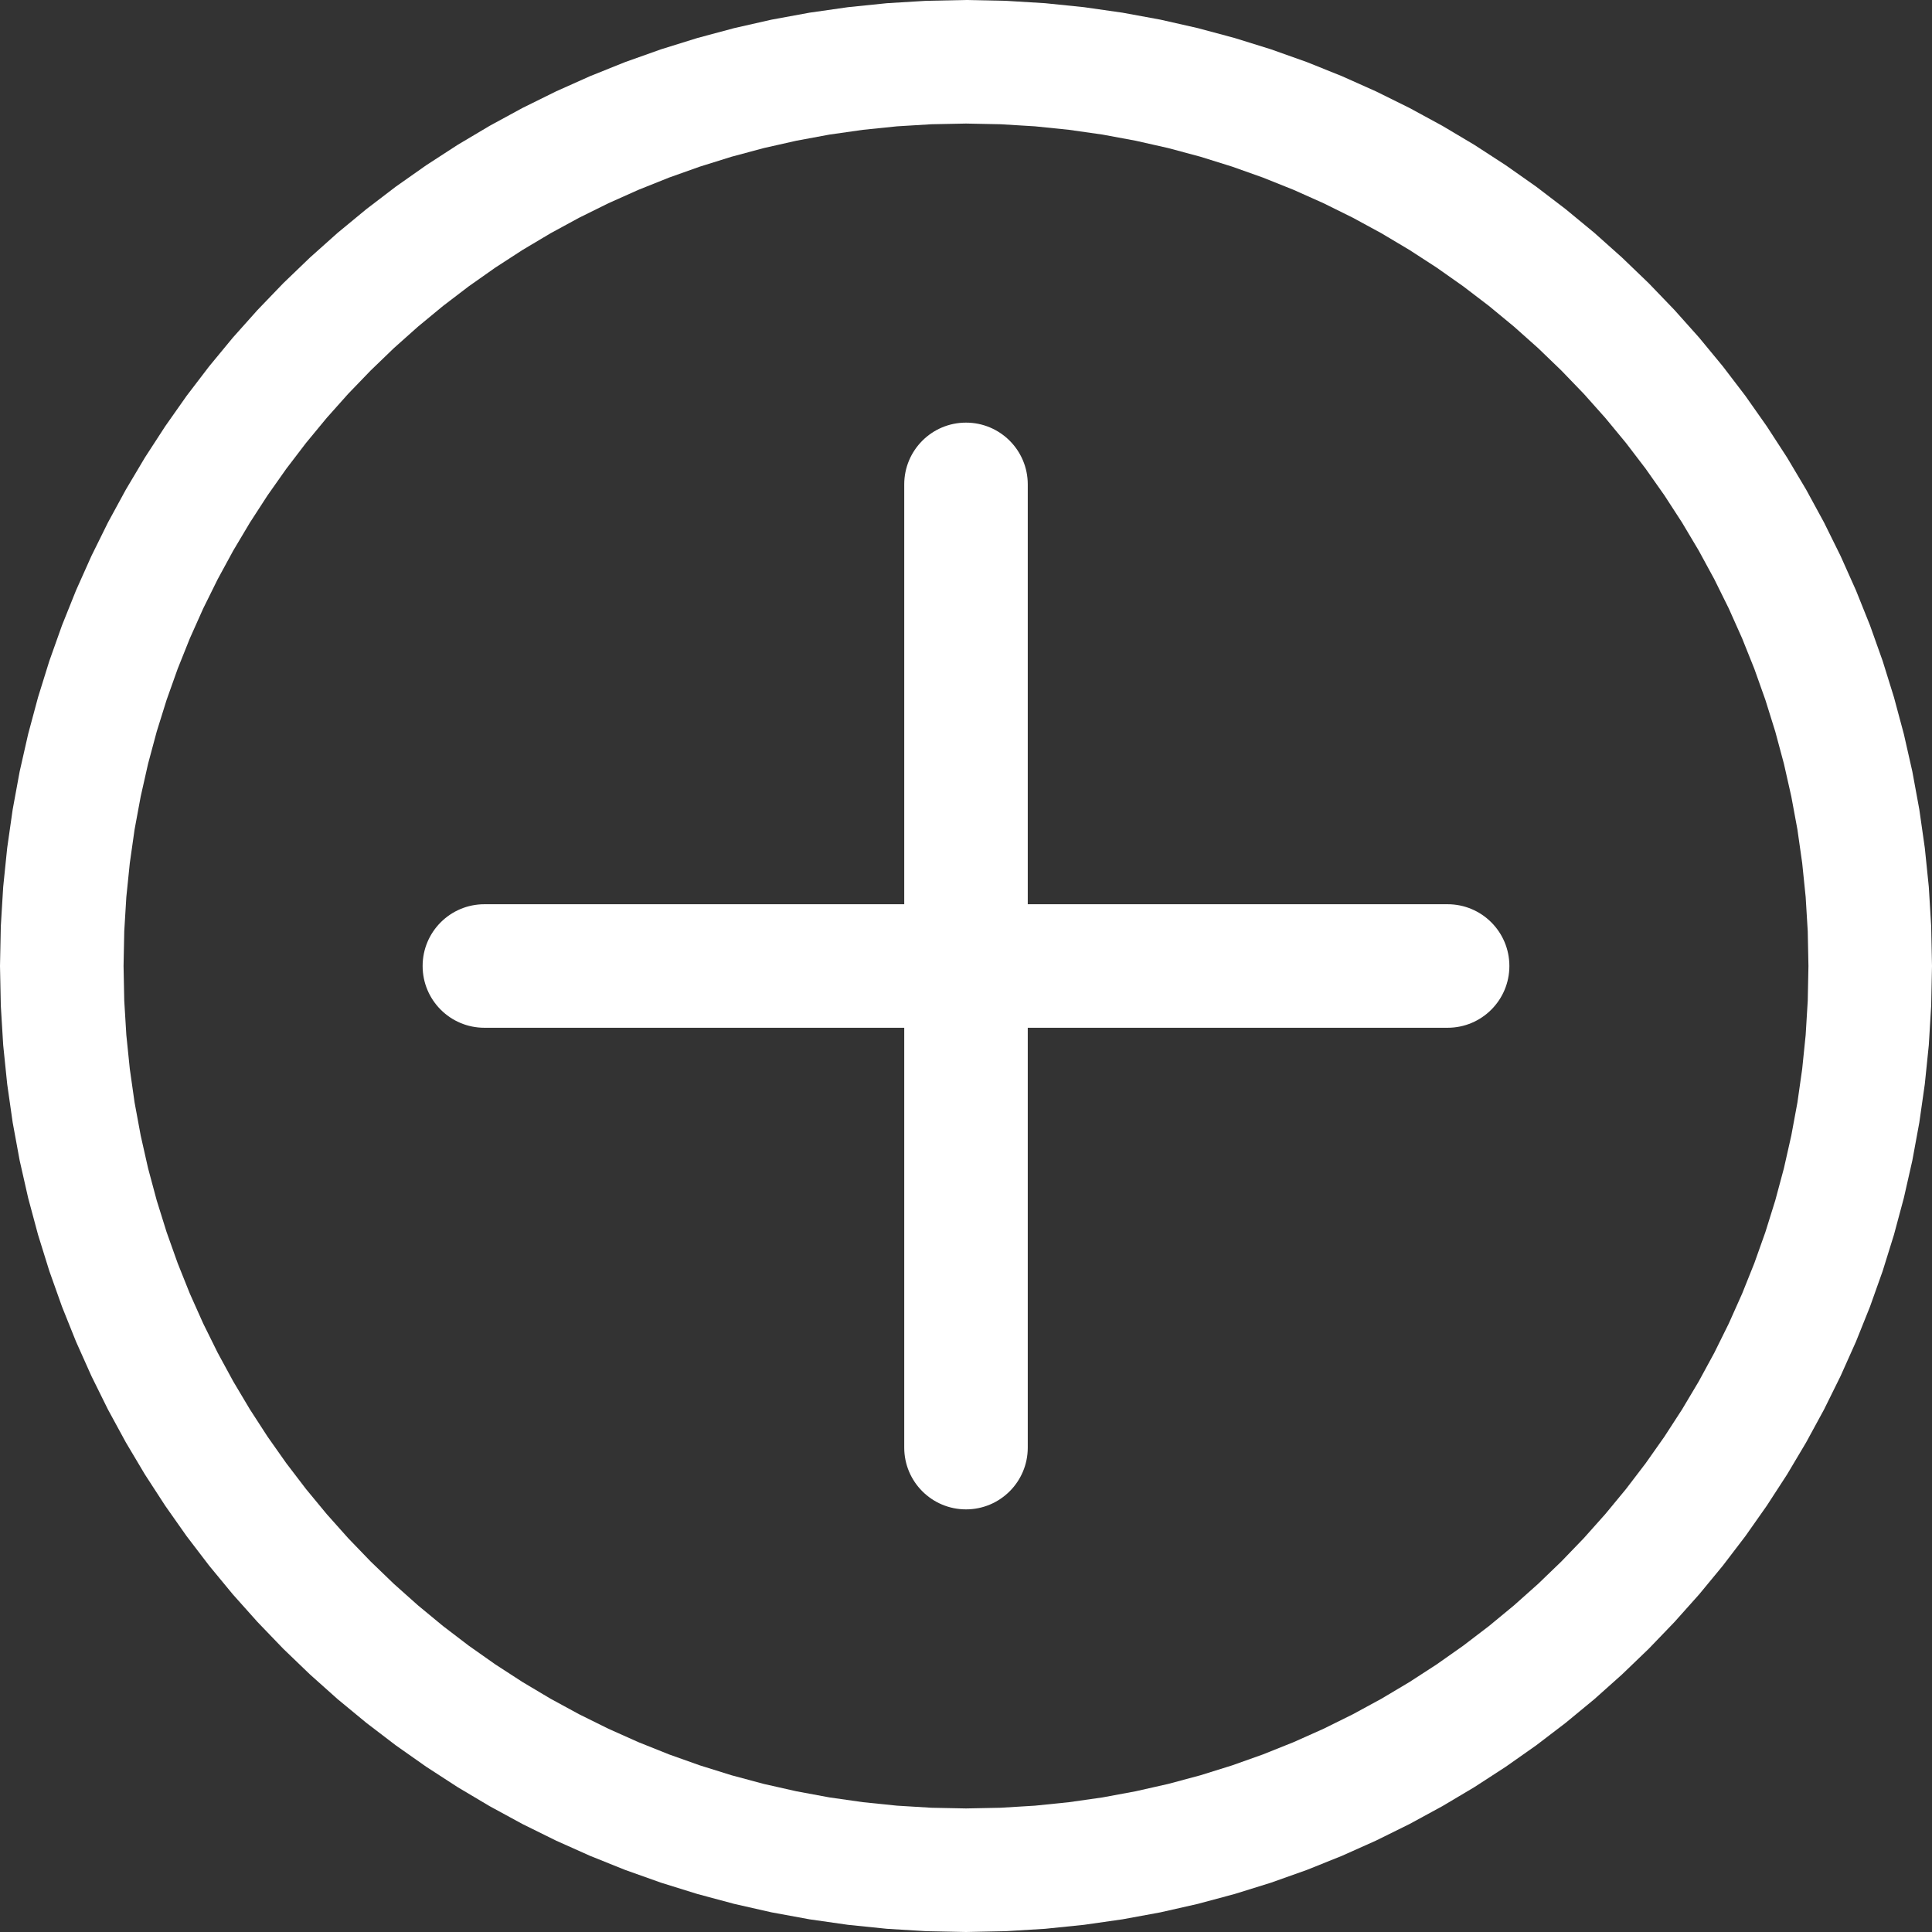
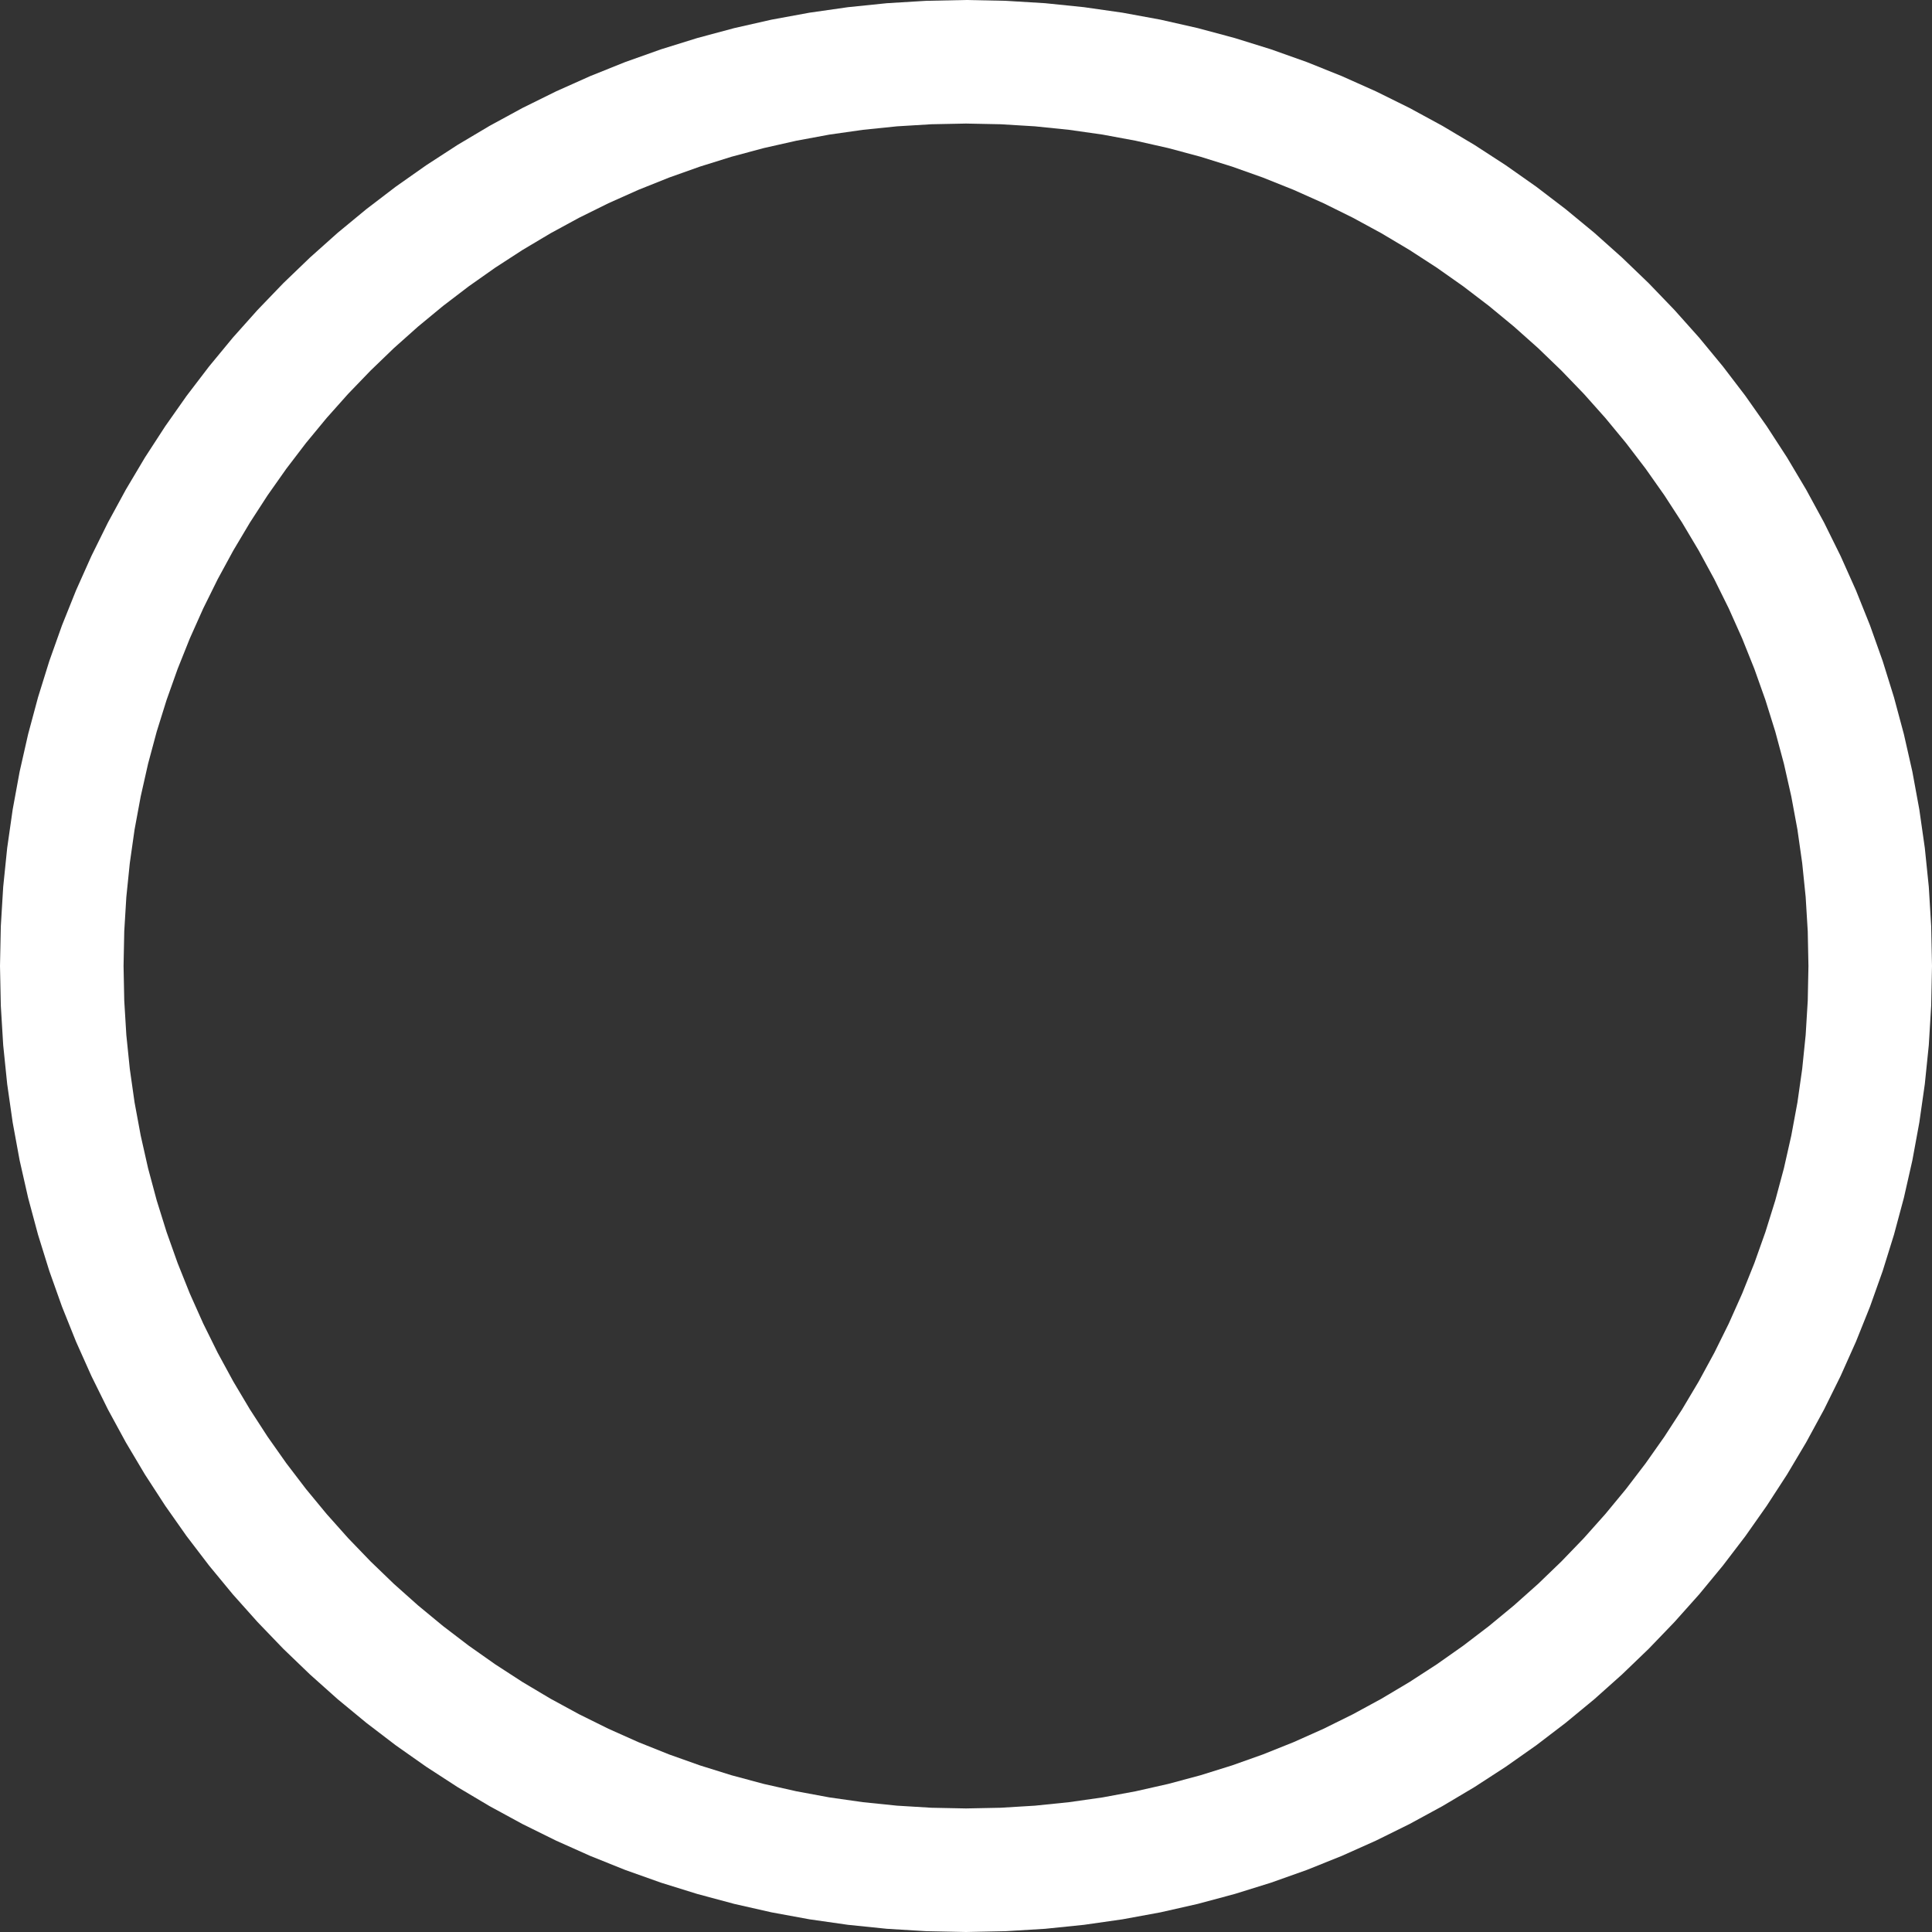
<svg xmlns="http://www.w3.org/2000/svg" xmlns:xlink="http://www.w3.org/1999/xlink" version="1.1" preserveAspectRatio="xMidYMid meet" viewBox="0 0 640 640" width="640" height="640">
  <rect x="0" y="0" width="640" height="640" fill="#333333" stroke="none" />
  <defs>
    <path d="M346.21 1.06L359.1 2.38L371.84 4.2L384.41 6.51L396.81 9.32L409.02 12.6L421.04 16.34L432.85 20.54L444.44 25.19L455.81 30.27L466.93 35.77L477.82 41.69L488.44 48.01L498.79 54.73L508.87 61.82L518.65 69.29L528.14 77.12L537.31 85.31L546.17 93.83L554.69 102.69L562.88 111.86L570.71 121.35L578.18 131.13L585.27 141.21L591.99 151.56L598.31 162.19L604.23 173.07L609.73 184.2L614.81 195.56L619.46 207.15L623.66 218.96L627.4 230.98L630.68 243.19L633.49 255.59L635.8 268.16L637.62 280.9L638.94 293.79L639.73 306.83L640 320L639.73 333.17L638.94 346.21L637.62 359.1L635.8 371.84L633.49 384.41L630.68 396.81L627.4 409.02L623.66 421.04L619.46 432.85L614.81 444.44L609.73 455.8L604.23 466.93L598.31 477.81L591.99 488.44L585.27 498.79L578.18 508.87L570.71 518.65L562.88 528.14L554.69 537.31L546.17 546.17L537.31 554.69L528.14 562.88L518.65 570.71L508.87 578.18L498.79 585.27L488.44 591.99L477.81 598.31L466.93 604.23L455.8 609.73L444.44 614.81L432.85 619.46L421.04 623.66L409.02 627.4L396.81 630.68L384.41 633.49L371.84 635.8L359.1 637.62L346.21 638.94L333.17 639.73L320 640L306.83 639.73L293.79 638.94L280.9 637.62L268.16 635.8L255.59 633.49L243.19 630.68L230.98 627.4L218.96 623.66L207.15 619.46L195.56 614.81L184.2 609.73L173.07 604.23L162.19 598.31L151.56 591.99L141.21 585.27L131.13 578.18L121.35 570.71L111.86 562.88L102.69 554.69L93.83 546.17L85.31 537.31L77.12 528.14L69.29 518.65L61.82 508.87L54.73 498.79L48.01 488.44L41.69 477.81L35.77 466.93L30.27 455.8L25.19 444.44L20.54 432.85L16.34 421.04L12.6 409.02L9.32 396.81L6.51 384.41L4.2 371.84L2.38 359.1L1.06 346.21L0.27 333.17L0 320L0.27 306.83L1.06 293.79L2.38 280.9L4.2 268.16L6.51 255.59L9.32 243.19L12.6 230.98L16.34 218.96L20.54 207.15L25.19 195.56L30.27 184.2L35.77 173.07L41.69 162.19L48.01 151.56L54.73 141.21L61.82 131.13L69.29 121.35L77.12 111.86L85.31 102.69L93.83 93.83L102.69 85.31L111.86 77.12L121.35 69.29L131.13 61.82L141.21 54.73L151.56 48.01L162.19 41.69L173.07 35.77L184.2 30.27L195.56 25.19L207.15 20.54L218.96 16.34L230.98 12.6L243.19 9.32L255.59 6.51L268.16 4.2L280.9 2.38L293.79 1.06L306.83 0.27L320 0L333.17 0.27L346.21 1.06ZM297.14 41.85L285.9 43L274.79 44.58L263.83 46.61L253.02 49.05L242.37 51.91L231.89 55.18L221.59 58.84L211.48 62.89L201.56 67.32L191.86 72.12L182.37 77.28L173.1 82.8L164.08 88.65L155.29 94.84L146.75 101.36L138.48 108.19L130.48 115.32L122.76 122.76L115.32 130.48L108.19 138.48L101.36 146.75L94.84 155.29L88.65 164.07L82.8 173.1L77.28 182.37L72.12 191.86L67.32 201.56L62.89 211.47L58.84 221.59L55.18 231.88L51.91 242.36L49.05 253.01L46.61 263.83L44.58 274.79L43 285.9L41.85 297.14L41.16 308.51L40.93 320L41.16 331.49L41.85 342.86L43 354.1L44.58 365.21L46.61 376.17L49.05 386.99L51.91 397.64L55.18 408.12L58.84 418.41L62.89 428.53L67.32 438.44L72.12 448.14L77.28 457.63L82.8 466.9L88.65 475.93L94.84 484.71L101.36 493.25L108.19 501.52L115.32 509.52L122.76 517.24L130.48 524.68L138.48 531.81L146.75 538.64L155.29 545.16L164.08 551.35L173.1 557.2L182.37 562.72L191.86 567.88L201.56 572.68L211.48 577.11L221.59 581.16L231.89 584.82L242.37 588.09L253.02 590.95L263.83 593.39L274.79 595.42L285.9 597L297.14 598.15L308.51 598.84L320 599.07L331.49 598.84L342.86 598.15L354.1 597L365.21 595.42L376.17 593.39L386.98 590.95L397.63 588.09L408.11 584.82L418.41 581.16L428.52 577.11L438.44 572.68L448.14 567.88L457.63 562.72L466.9 557.2L475.92 551.35L484.71 545.16L493.25 538.64L501.52 531.81L509.52 524.68L517.24 517.24L524.68 509.52L531.81 501.52L538.64 493.25L545.16 484.71L551.35 475.92L557.2 466.9L562.72 457.63L567.88 448.14L572.68 438.44L577.11 428.52L581.16 418.41L584.82 408.11L588.09 397.63L590.95 386.98L593.39 376.17L595.42 365.21L597 354.1L598.15 342.86L598.84 331.49L599.07 320L598.84 308.51L598.15 297.14L597 285.9L595.42 274.79L593.39 263.83L590.95 253.02L588.09 242.37L584.82 231.89L581.16 221.59L577.11 211.48L572.68 201.56L567.88 191.86L562.72 182.37L557.2 173.1L551.35 164.08L545.16 155.29L538.64 146.75L531.81 138.48L524.68 130.48L517.24 122.76L509.52 115.32L501.52 108.19L493.25 101.36L484.71 94.84L475.92 88.65L466.9 82.8L457.63 77.28L448.14 72.12L438.44 67.32L428.52 62.89L418.41 58.84L408.11 55.18L397.63 51.91L386.98 49.05L376.17 46.61L365.21 44.58L354.1 43L342.86 41.85L331.49 41.16L320 40.93L308.51 41.16L297.14 41.85Z" id="a1EDGYCRaA" />
-     <path d="M340.46 299.54C340.46 216.09 340.46 169.74 340.46 160.46C340.46 149.16 331.3 140 320 140C308.7 140 299.54 149.16 299.54 160.46C299.54 169.74 299.54 216.09 299.54 299.54C216.09 299.54 169.74 299.54 160.46 299.54C149.16 299.54 140 308.7 140 320C140 331.3 149.16 340.46 160.46 340.46C169.74 340.46 216.09 340.46 299.54 340.46C299.54 423.91 299.54 470.26 299.54 479.54C299.54 490.84 308.7 500 320 500C331.3 500 340.46 490.84 340.46 479.54C340.46 470.26 340.46 423.91 340.46 340.46C423.91 340.46 470.26 340.46 479.54 340.46C490.84 340.46 500 331.3 500 320C500 308.7 490.84 299.54 479.54 299.54C461 299.54 414.64 299.54 340.46 299.54Z" id="a1lnDMLQqx" />
  </defs>
  <g>
    <g>
      <g>
        <use xlink:href="#a1EDGYCRaA" opacity="1" fill="#ffffff" fill-opacity="1" />
        <g>
          <use xlink:href="#a1EDGYCRaA" opacity="1" fill-opacity="0" stroke="#000000" stroke-width="1" stroke-opacity="0" />
        </g>
      </g>
      <g>
        <use xlink:href="#a1lnDMLQqx" opacity="1" fill="#ffffff" fill-opacity="1" />
        <g>
          <use xlink:href="#a1lnDMLQqx" opacity="1" fill-opacity="0" stroke="#000000" stroke-width="1" stroke-opacity="0" />
        </g>
      </g>
    </g>
  </g>
</svg>